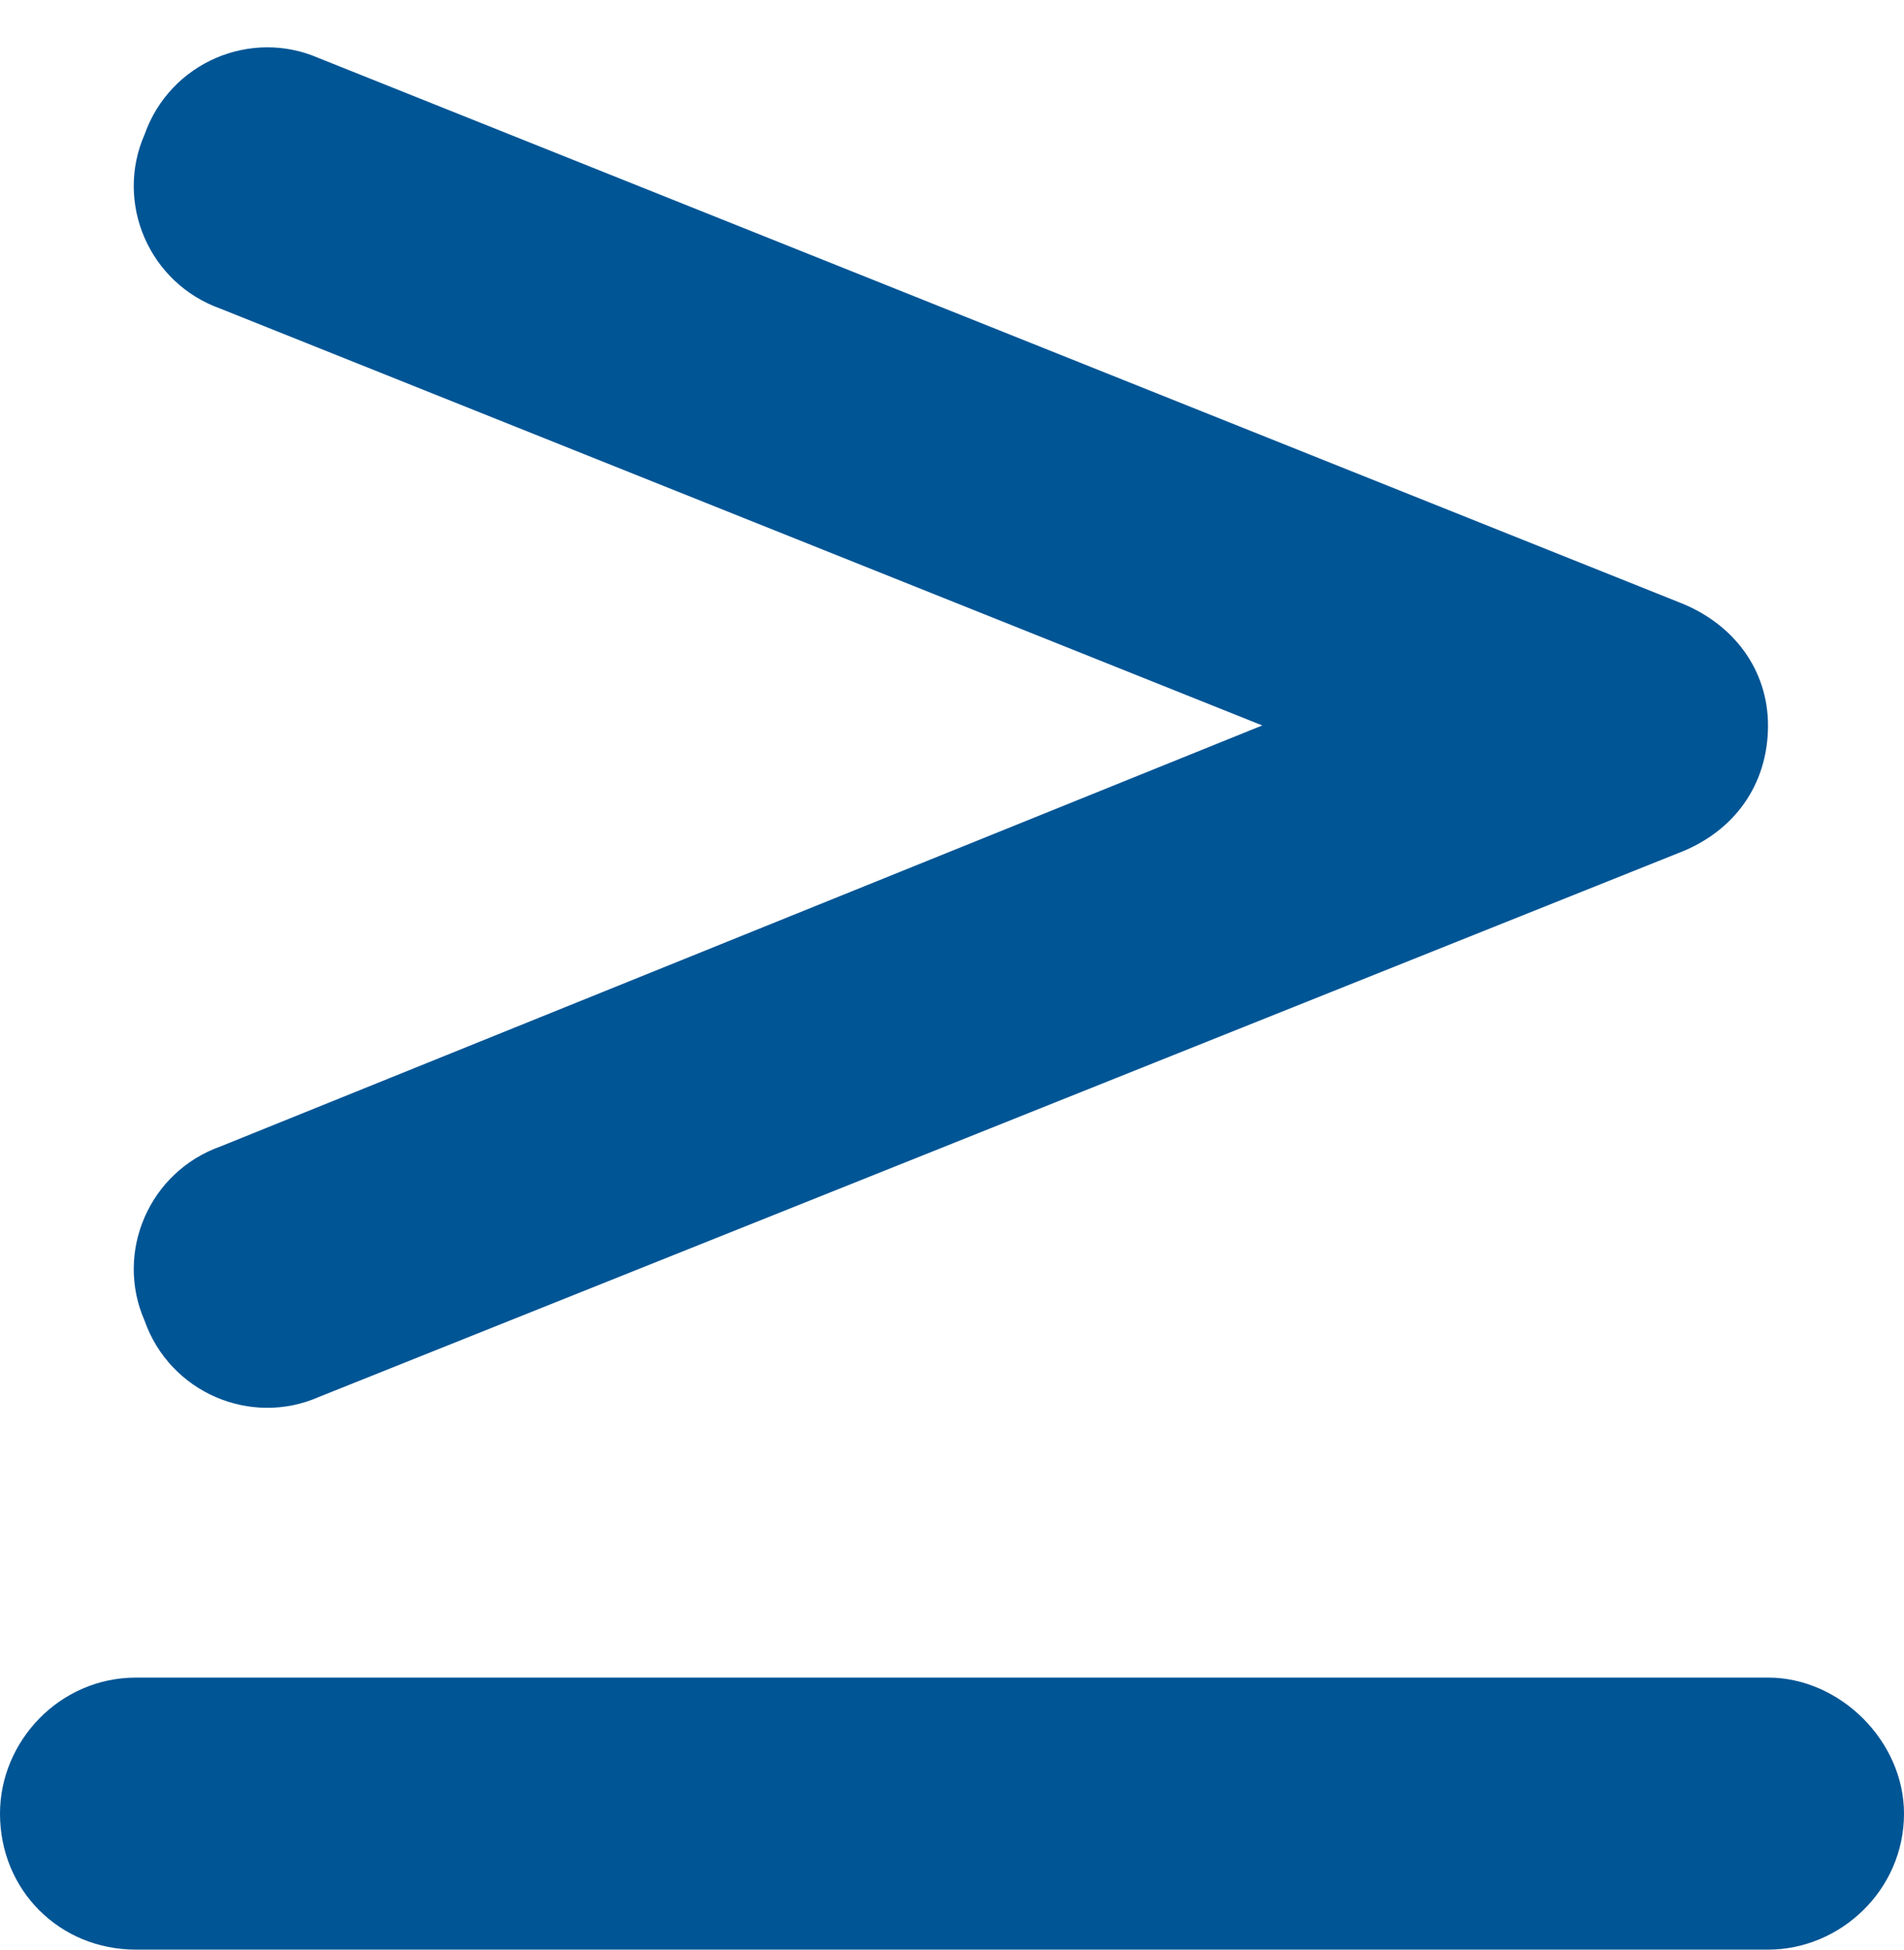
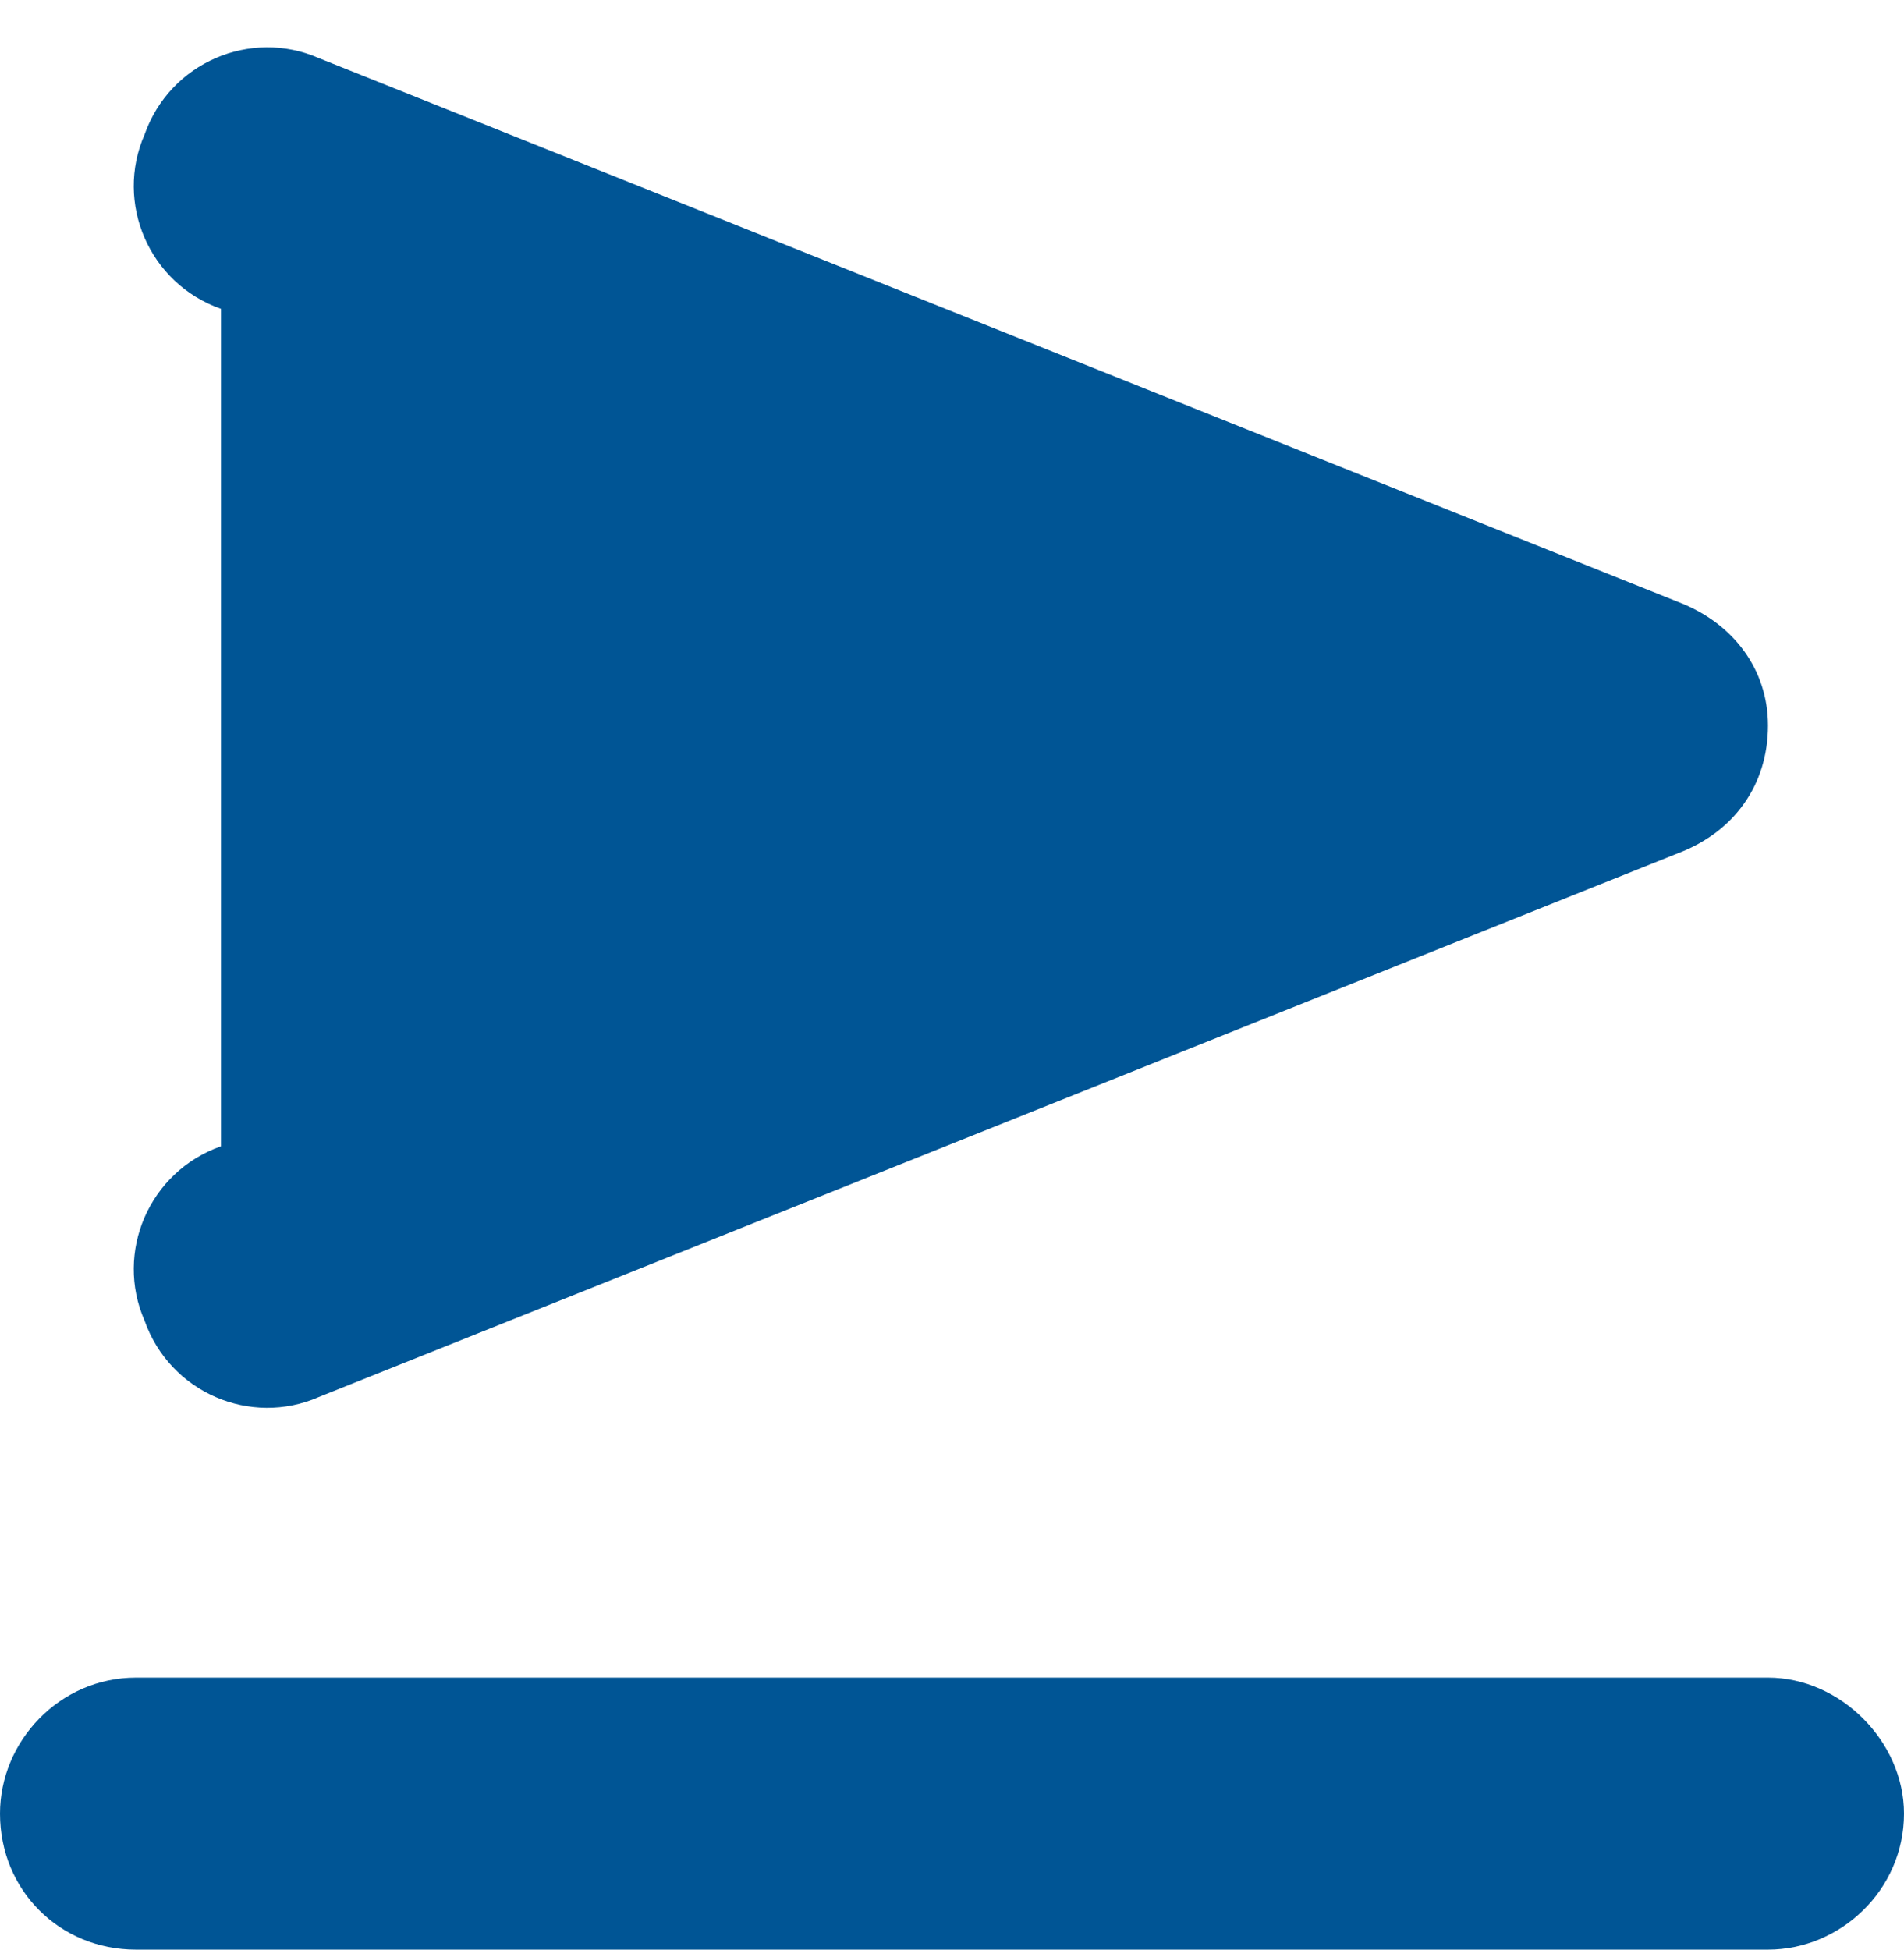
<svg xmlns="http://www.w3.org/2000/svg" width="42" height="43" viewBox="0 0 42 43" fill="none">
-   <path d="M4.875 6.812C3.281 6.25 2.531 4.469 3.188 2.969C3.75 1.375 5.531 0.625 7.031 1.281L37.031 13.281C38.25 13.75 39 14.781 39 16C39 17.312 38.25 18.344 37.031 18.812L7.031 30.812C5.531 31.469 3.75 30.719 3.188 29.125C2.531 27.625 3.281 25.844 4.875 25.281L27.844 16L4.875 6.812ZM39 37C40.594 37 42 38.406 42 40C42 41.688 40.594 43 39 43H3C1.312 43 0 41.688 0 40C0 38.406 1.312 37 3 37H39Z" fill="#005595" />
+   <path d="M4.875 6.812C3.281 6.25 2.531 4.469 3.188 2.969C3.75 1.375 5.531 0.625 7.031 1.281L37.031 13.281C38.25 13.75 39 14.781 39 16C39 17.312 38.25 18.344 37.031 18.812L7.031 30.812C5.531 31.469 3.75 30.719 3.188 29.125C2.531 27.625 3.281 25.844 4.875 25.281L4.875 6.812ZM39 37C40.594 37 42 38.406 42 40C42 41.688 40.594 43 39 43H3C1.312 43 0 41.688 0 40C0 38.406 1.312 37 3 37H39Z" fill="#005595" />
</svg>